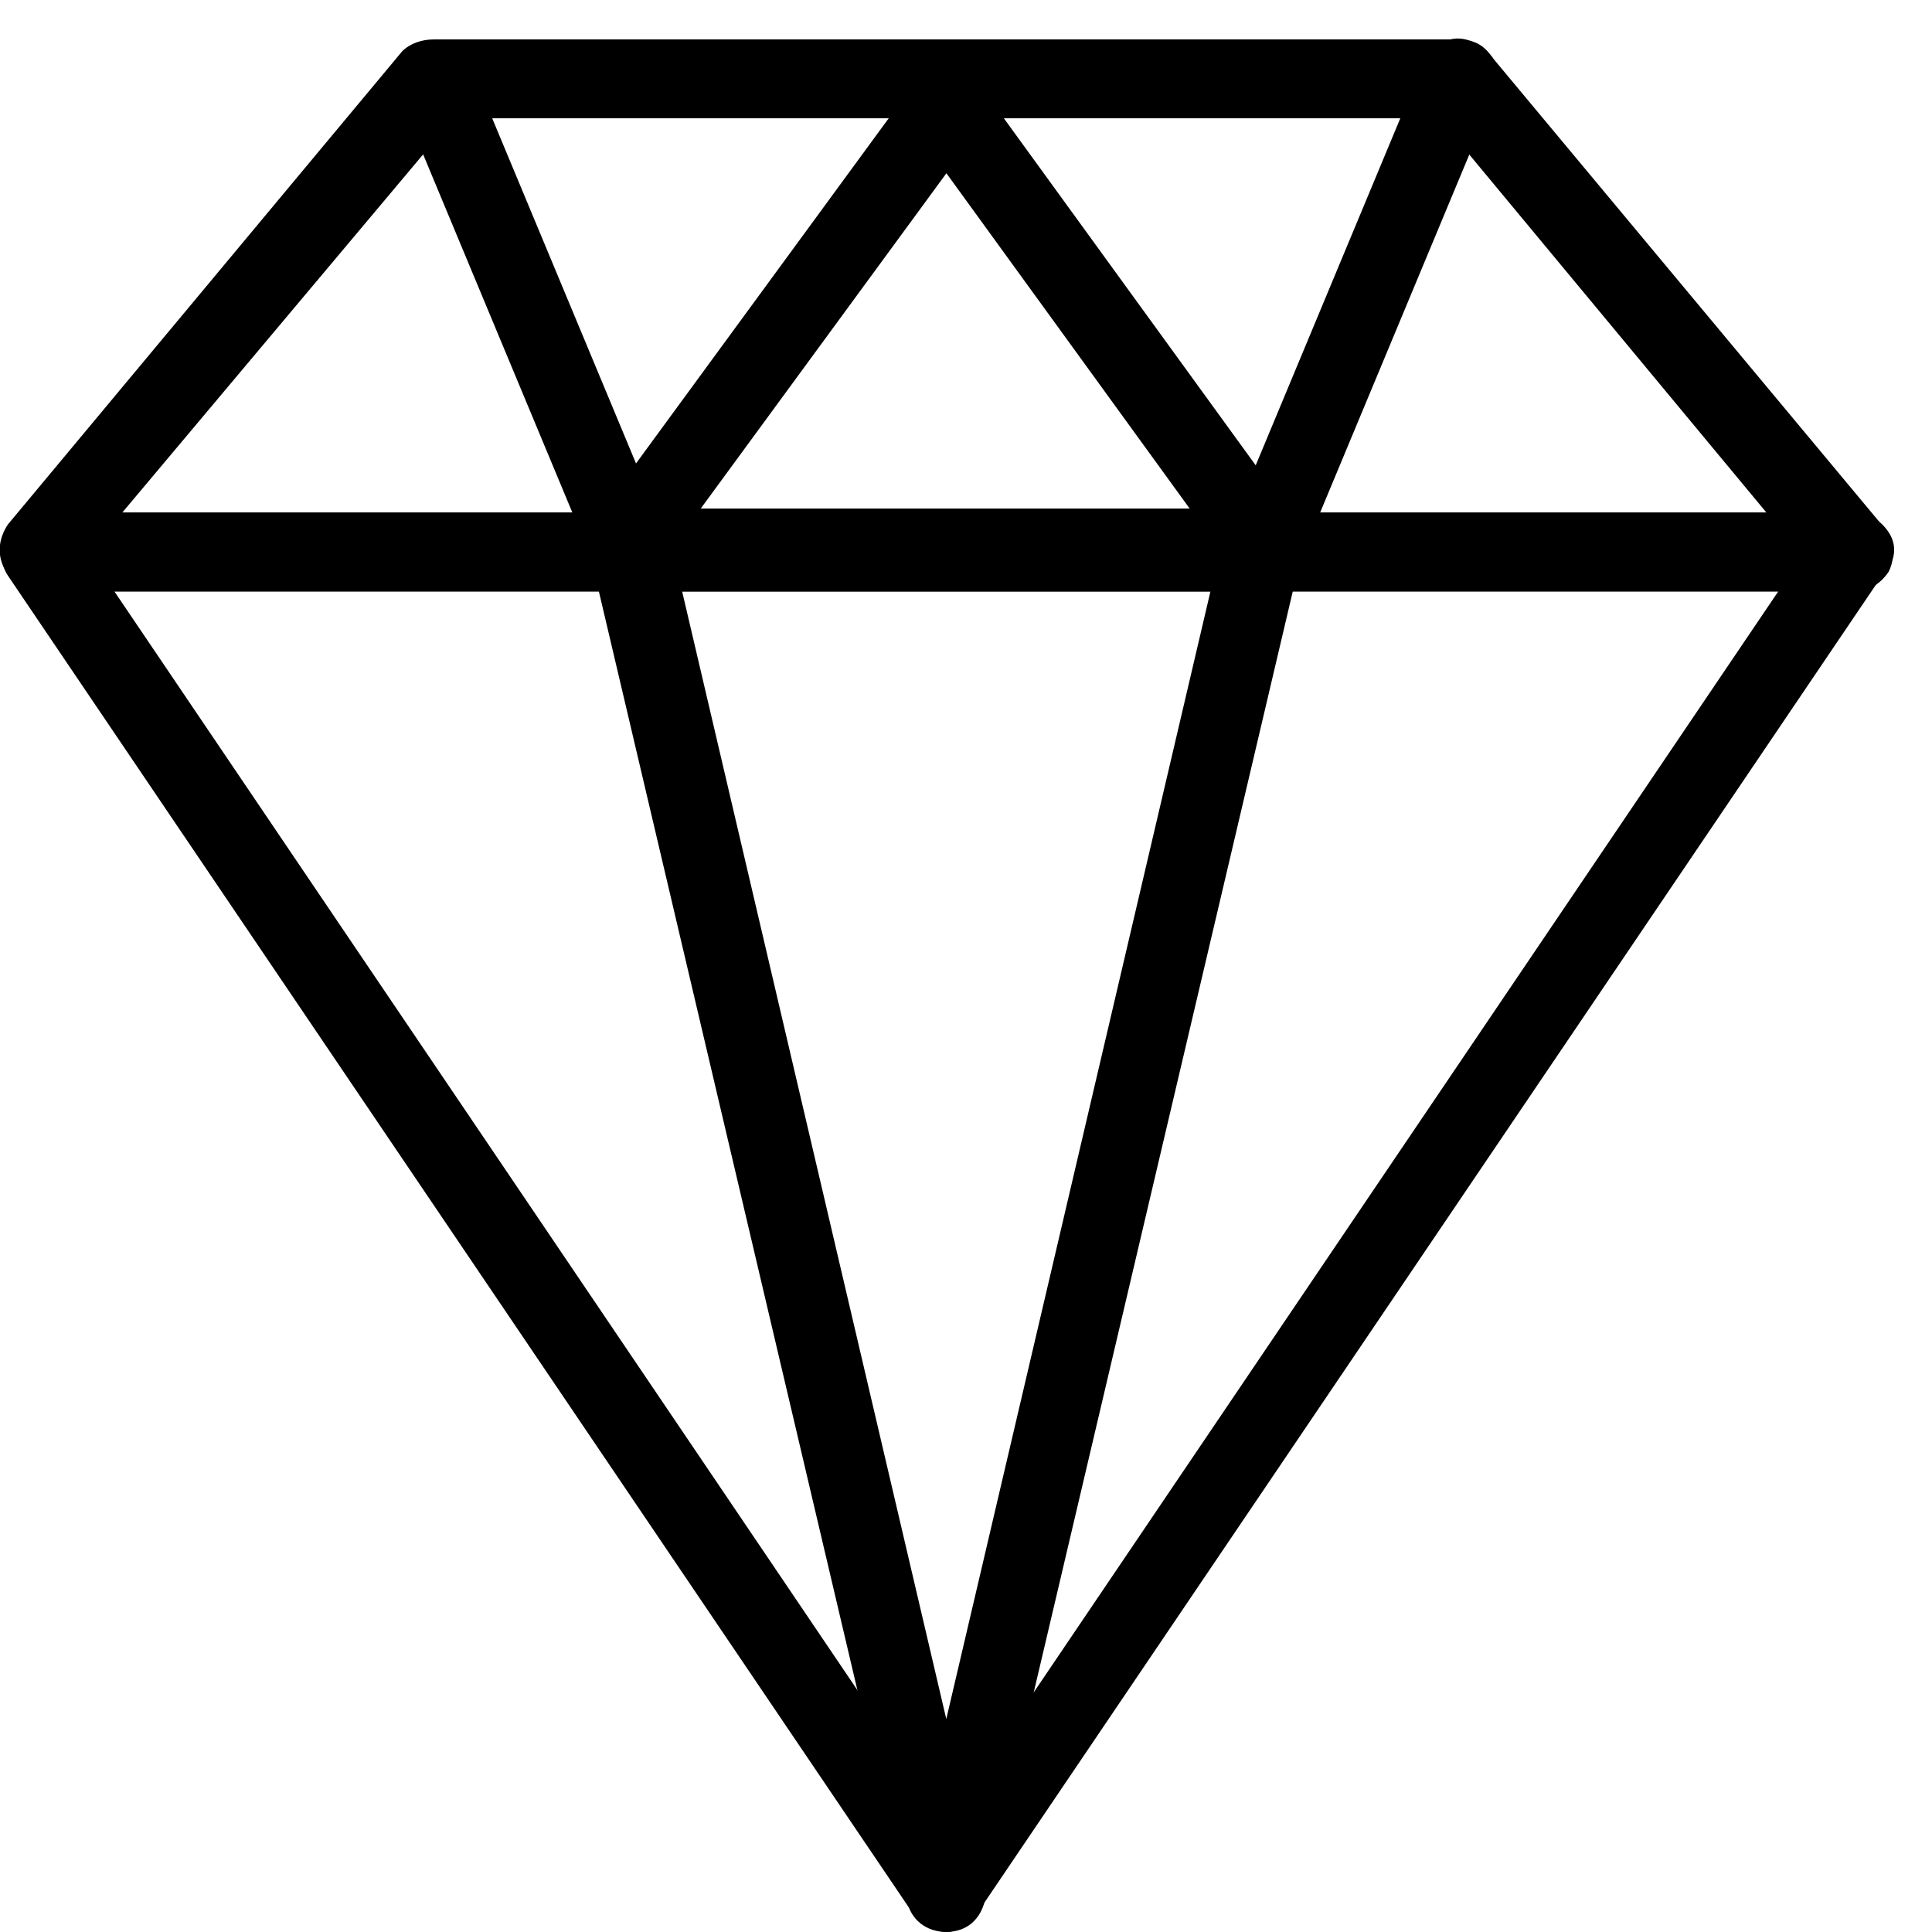
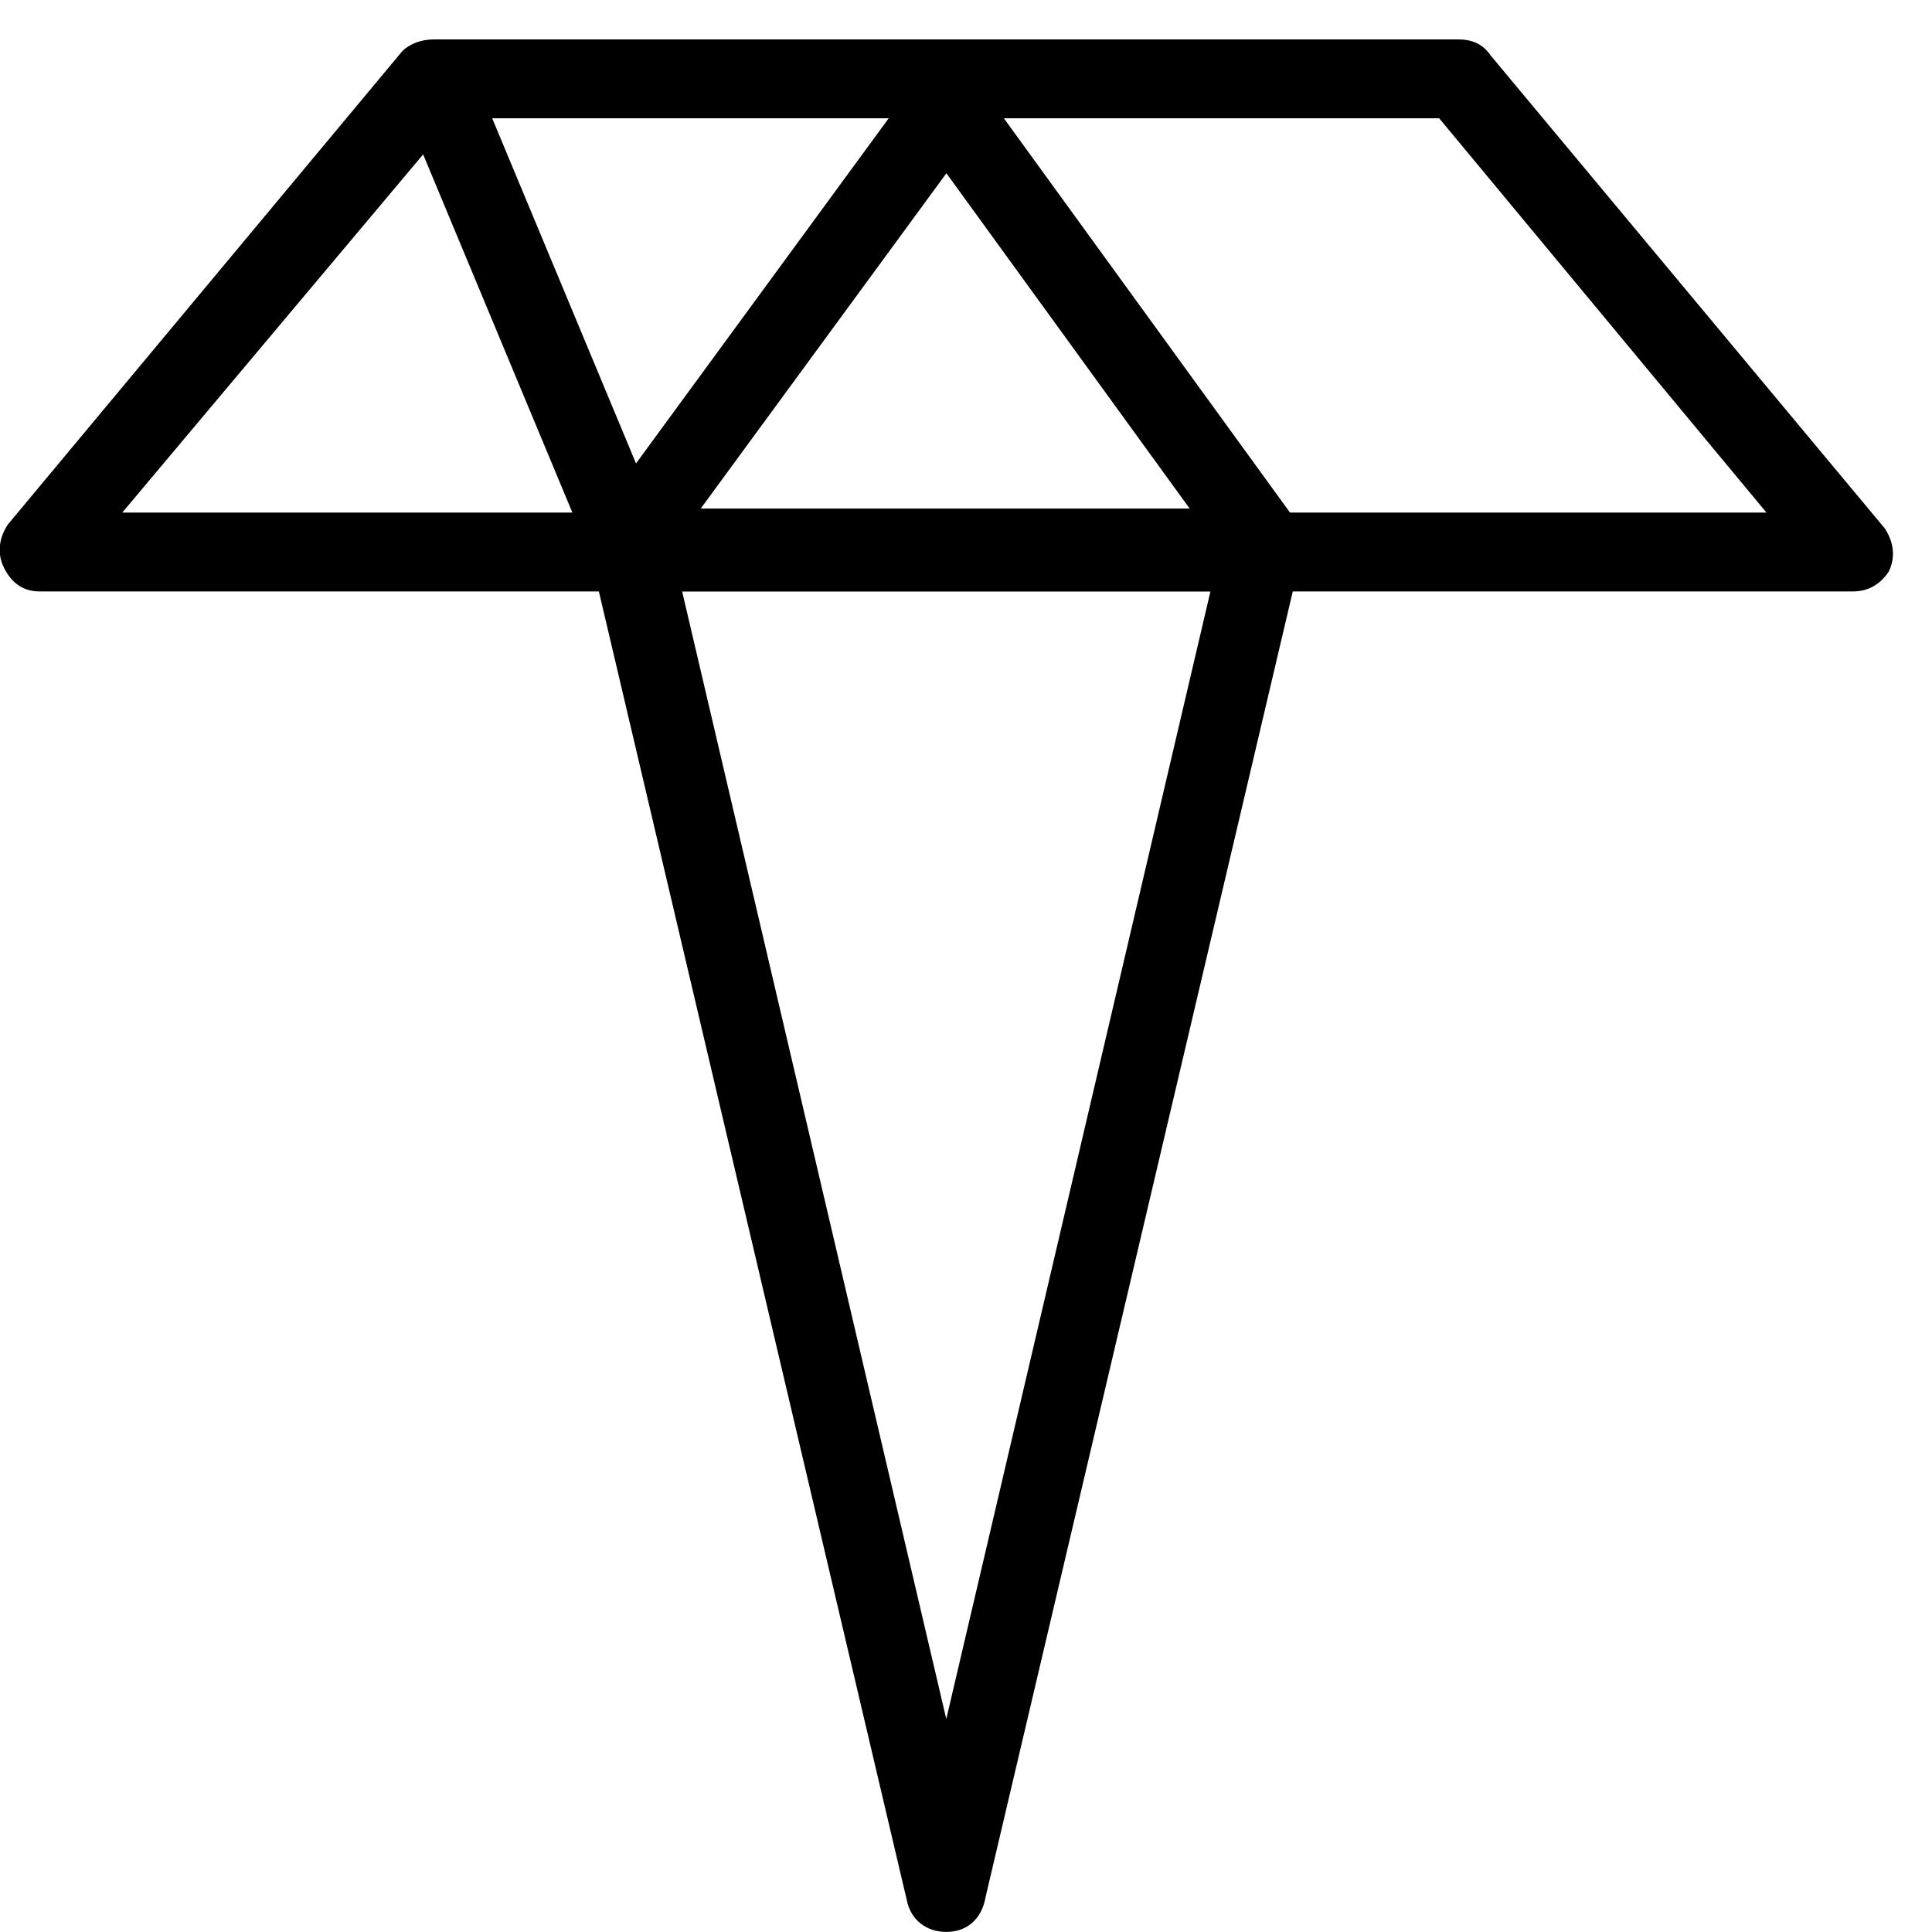
<svg xmlns="http://www.w3.org/2000/svg" fill="none" viewBox="0 0 49 49" height="49" width="49">
-   <path fill="black" d="M24.001 49C23.701 49 23.401 48.8 23.201 48.6L0.201 14.6C0.001 14.3 0.001 13.9 0.101 13.6C0.301 13.2 0.601 13 1.001 13H47.001C47.401 13 47.701 13.2 47.901 13.5C48.101 13.8 48.101 14.2 47.801 14.5L24.801 48.5C24.601 48.8 24.301 49 24.001 49ZM2.901 15L24.001 46.2L45.101 15H2.901Z" />
  <path fill="black" d="M24 48.998C23.5 48.998 23.1 48.698 23 48.198L15 14.198C14.9 13.898 15 13.598 15.2 13.298C15.4 13.098 15.7 12.898 16 12.898H32C32.3 12.898 32.6 12.998 32.8 13.298C33 13.498 33.1 13.898 33 14.098L25 48.098C24.9 48.698 24.5 48.998 24 48.998ZM17.3 14.998L24 43.598L30.7 14.998H17.3Z" />
  <path fill="black" d="M47.001 15H1.001C0.601 15 0.301 14.8 0.101 14.4C-0.099 14 0.001 13.6 0.201 13.3L10.201 1.3C10.401 1.1 10.701 1 11.001 1H37.001C37.301 1 37.601 1.1 37.801 1.4L47.801 13.4C48.001 13.7 48.101 14.1 47.901 14.5C47.701 14.8 47.401 15 47.001 15ZM3.101 13H44.801L36.501 3H11.501L3.101 13Z" />
  <path fill="black" d="M16 15C15.6 15 15.2 14.8 15.1 14.4L10.1 2.4C9.9 1.9 10.1 1.3 10.6 1.1C11.1 0.9 11.7 1.1 11.9 1.6L16.9 13.6C17.1 14.1 16.9 14.7 16.4 14.9C16.3 15 16.1 15 16 15Z" />
-   <path fill="black" d="M32 14.996C31.9 14.996 31.7 14.996 31.6 14.896C31.1 14.696 30.8 14.096 31.1 13.596L36.1 1.596C36.3 1.096 36.9 0.796 37.4 1.096C37.9 1.296 38.2 1.896 37.9 2.396L32.9 14.396C32.8 14.796 32.4 14.996 32 14.996Z" />
  <path fill="black" d="M32.203 14.994C31.903 14.994 31.603 14.894 31.403 14.594L24.003 4.394L16.603 14.494C16.303 14.894 15.603 14.994 15.203 14.694C14.803 14.394 14.703 13.694 15.003 13.294L23.203 2.094C23.603 1.594 24.403 1.594 24.803 2.094L33.003 13.394C33.303 13.794 33.203 14.494 32.803 14.794C32.703 14.894 32.403 14.994 32.203 14.994Z" />
</svg>